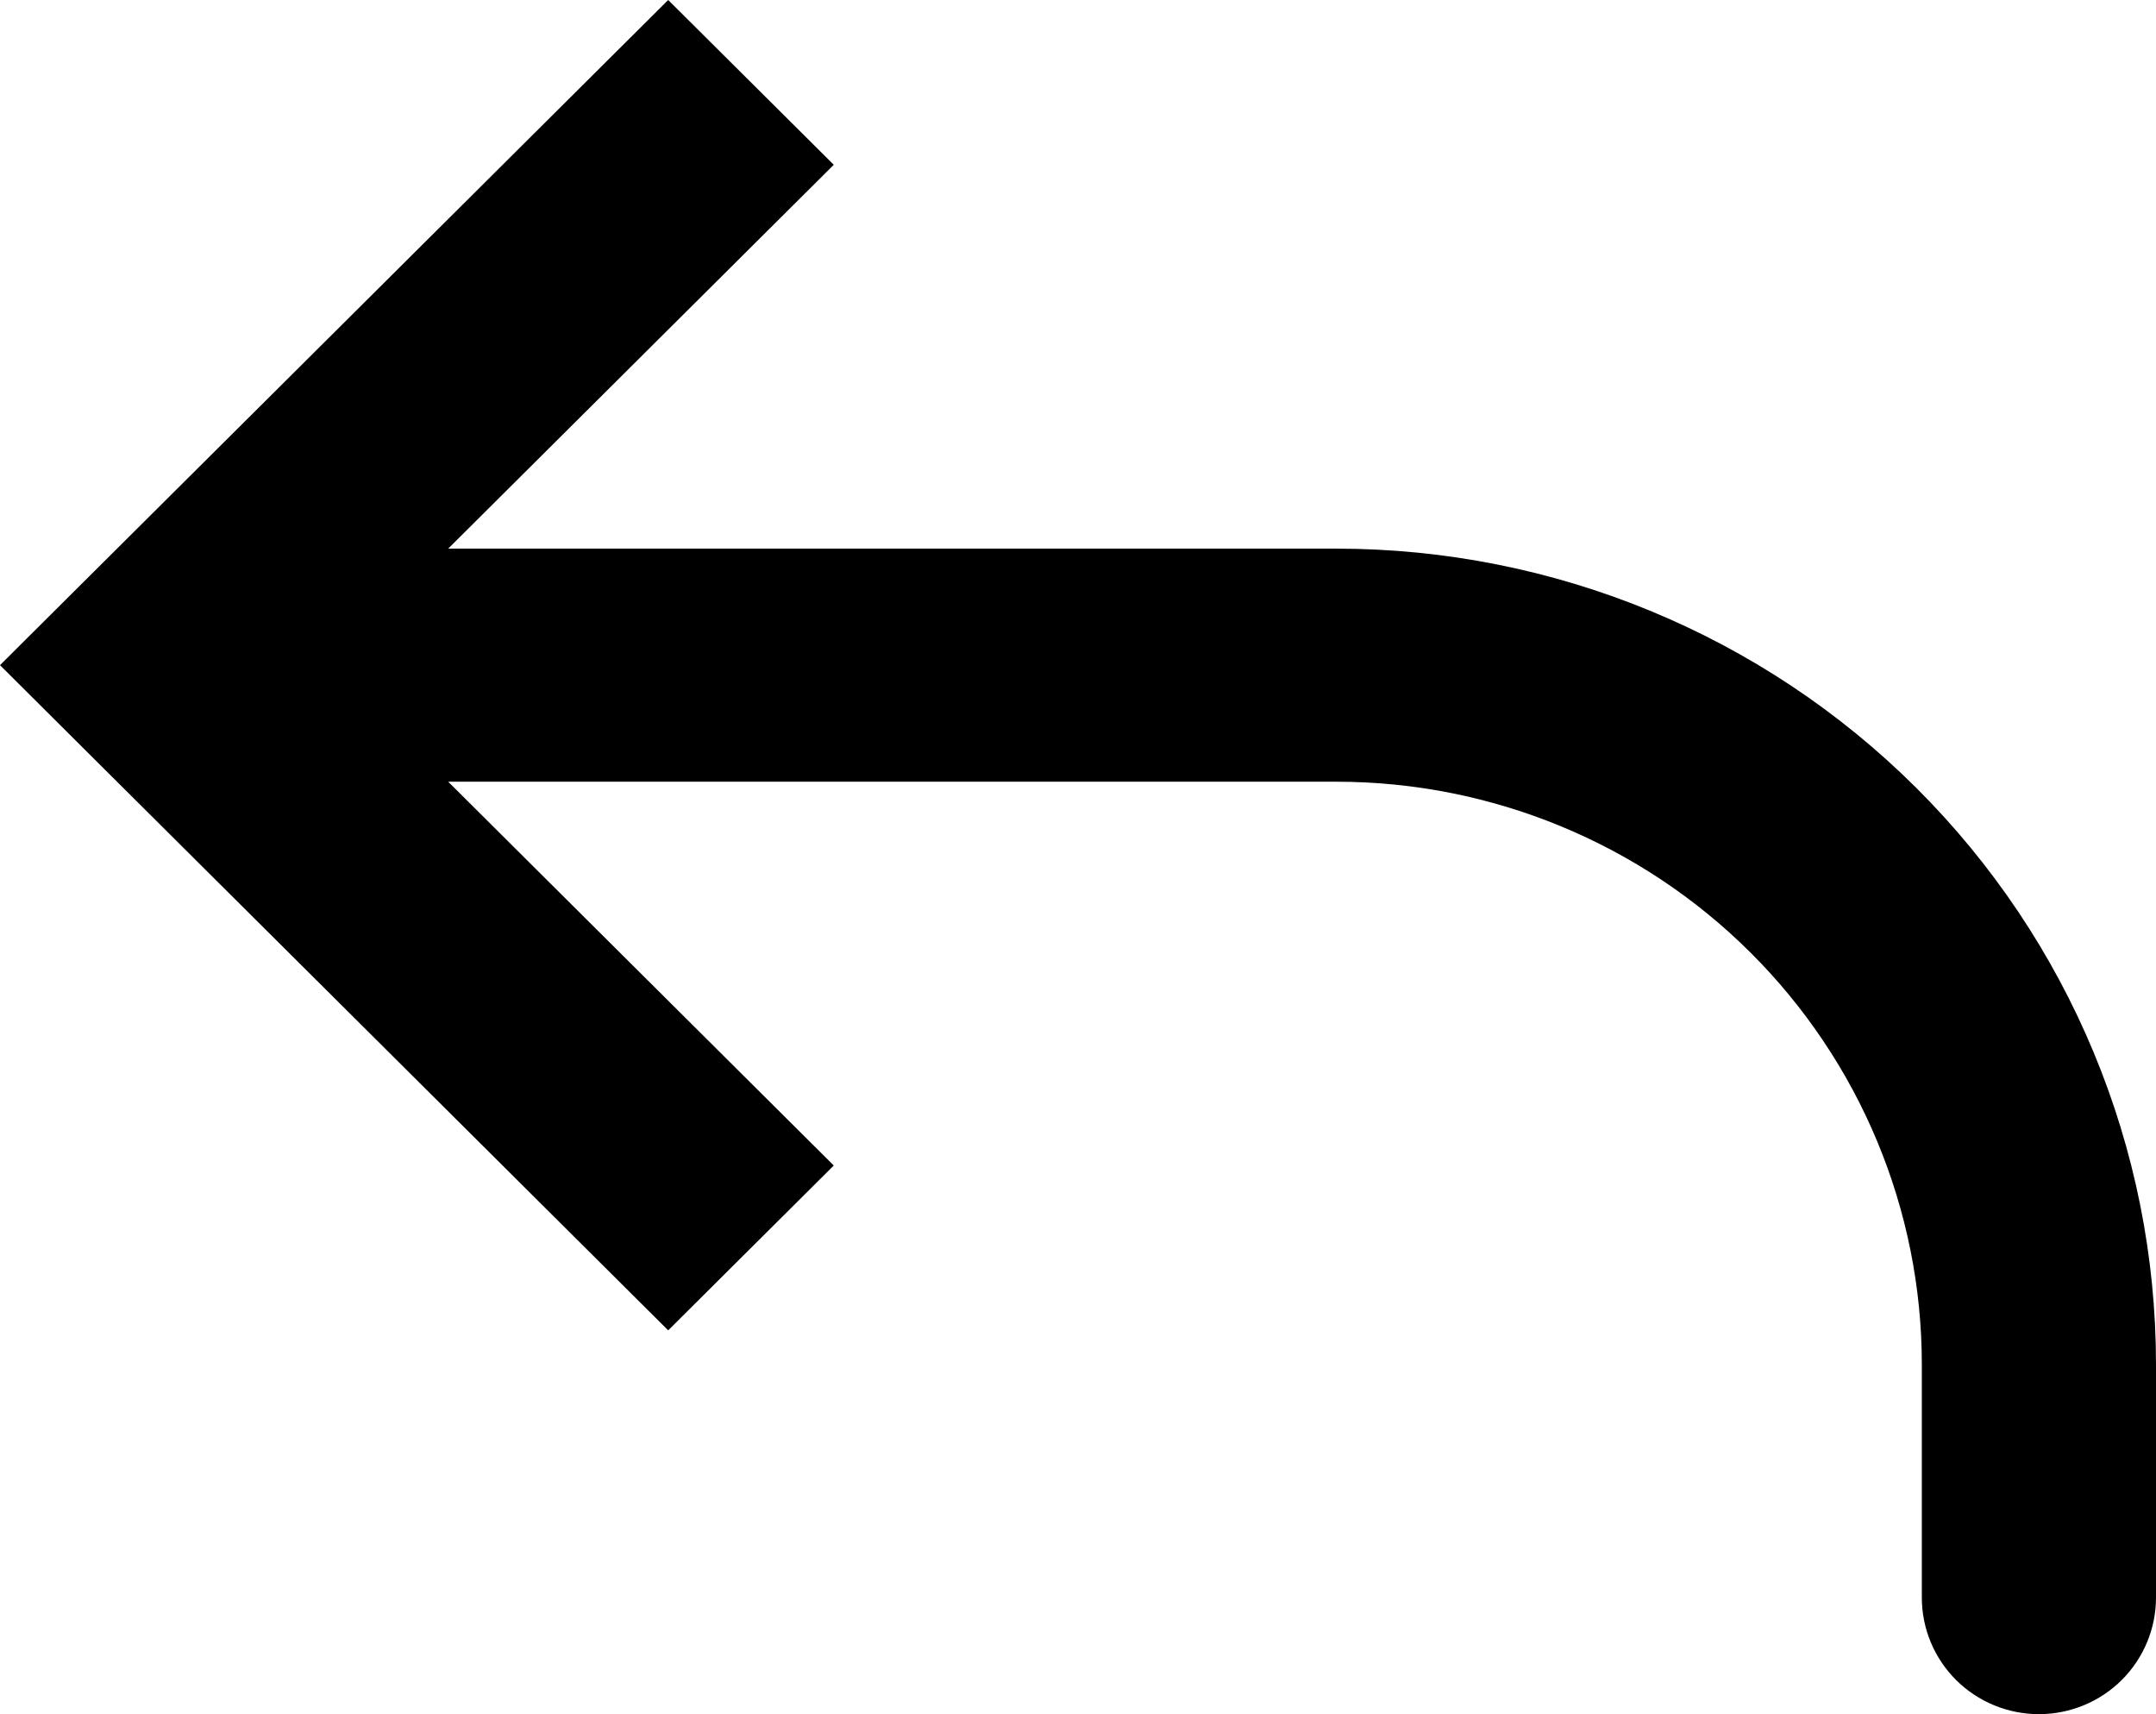
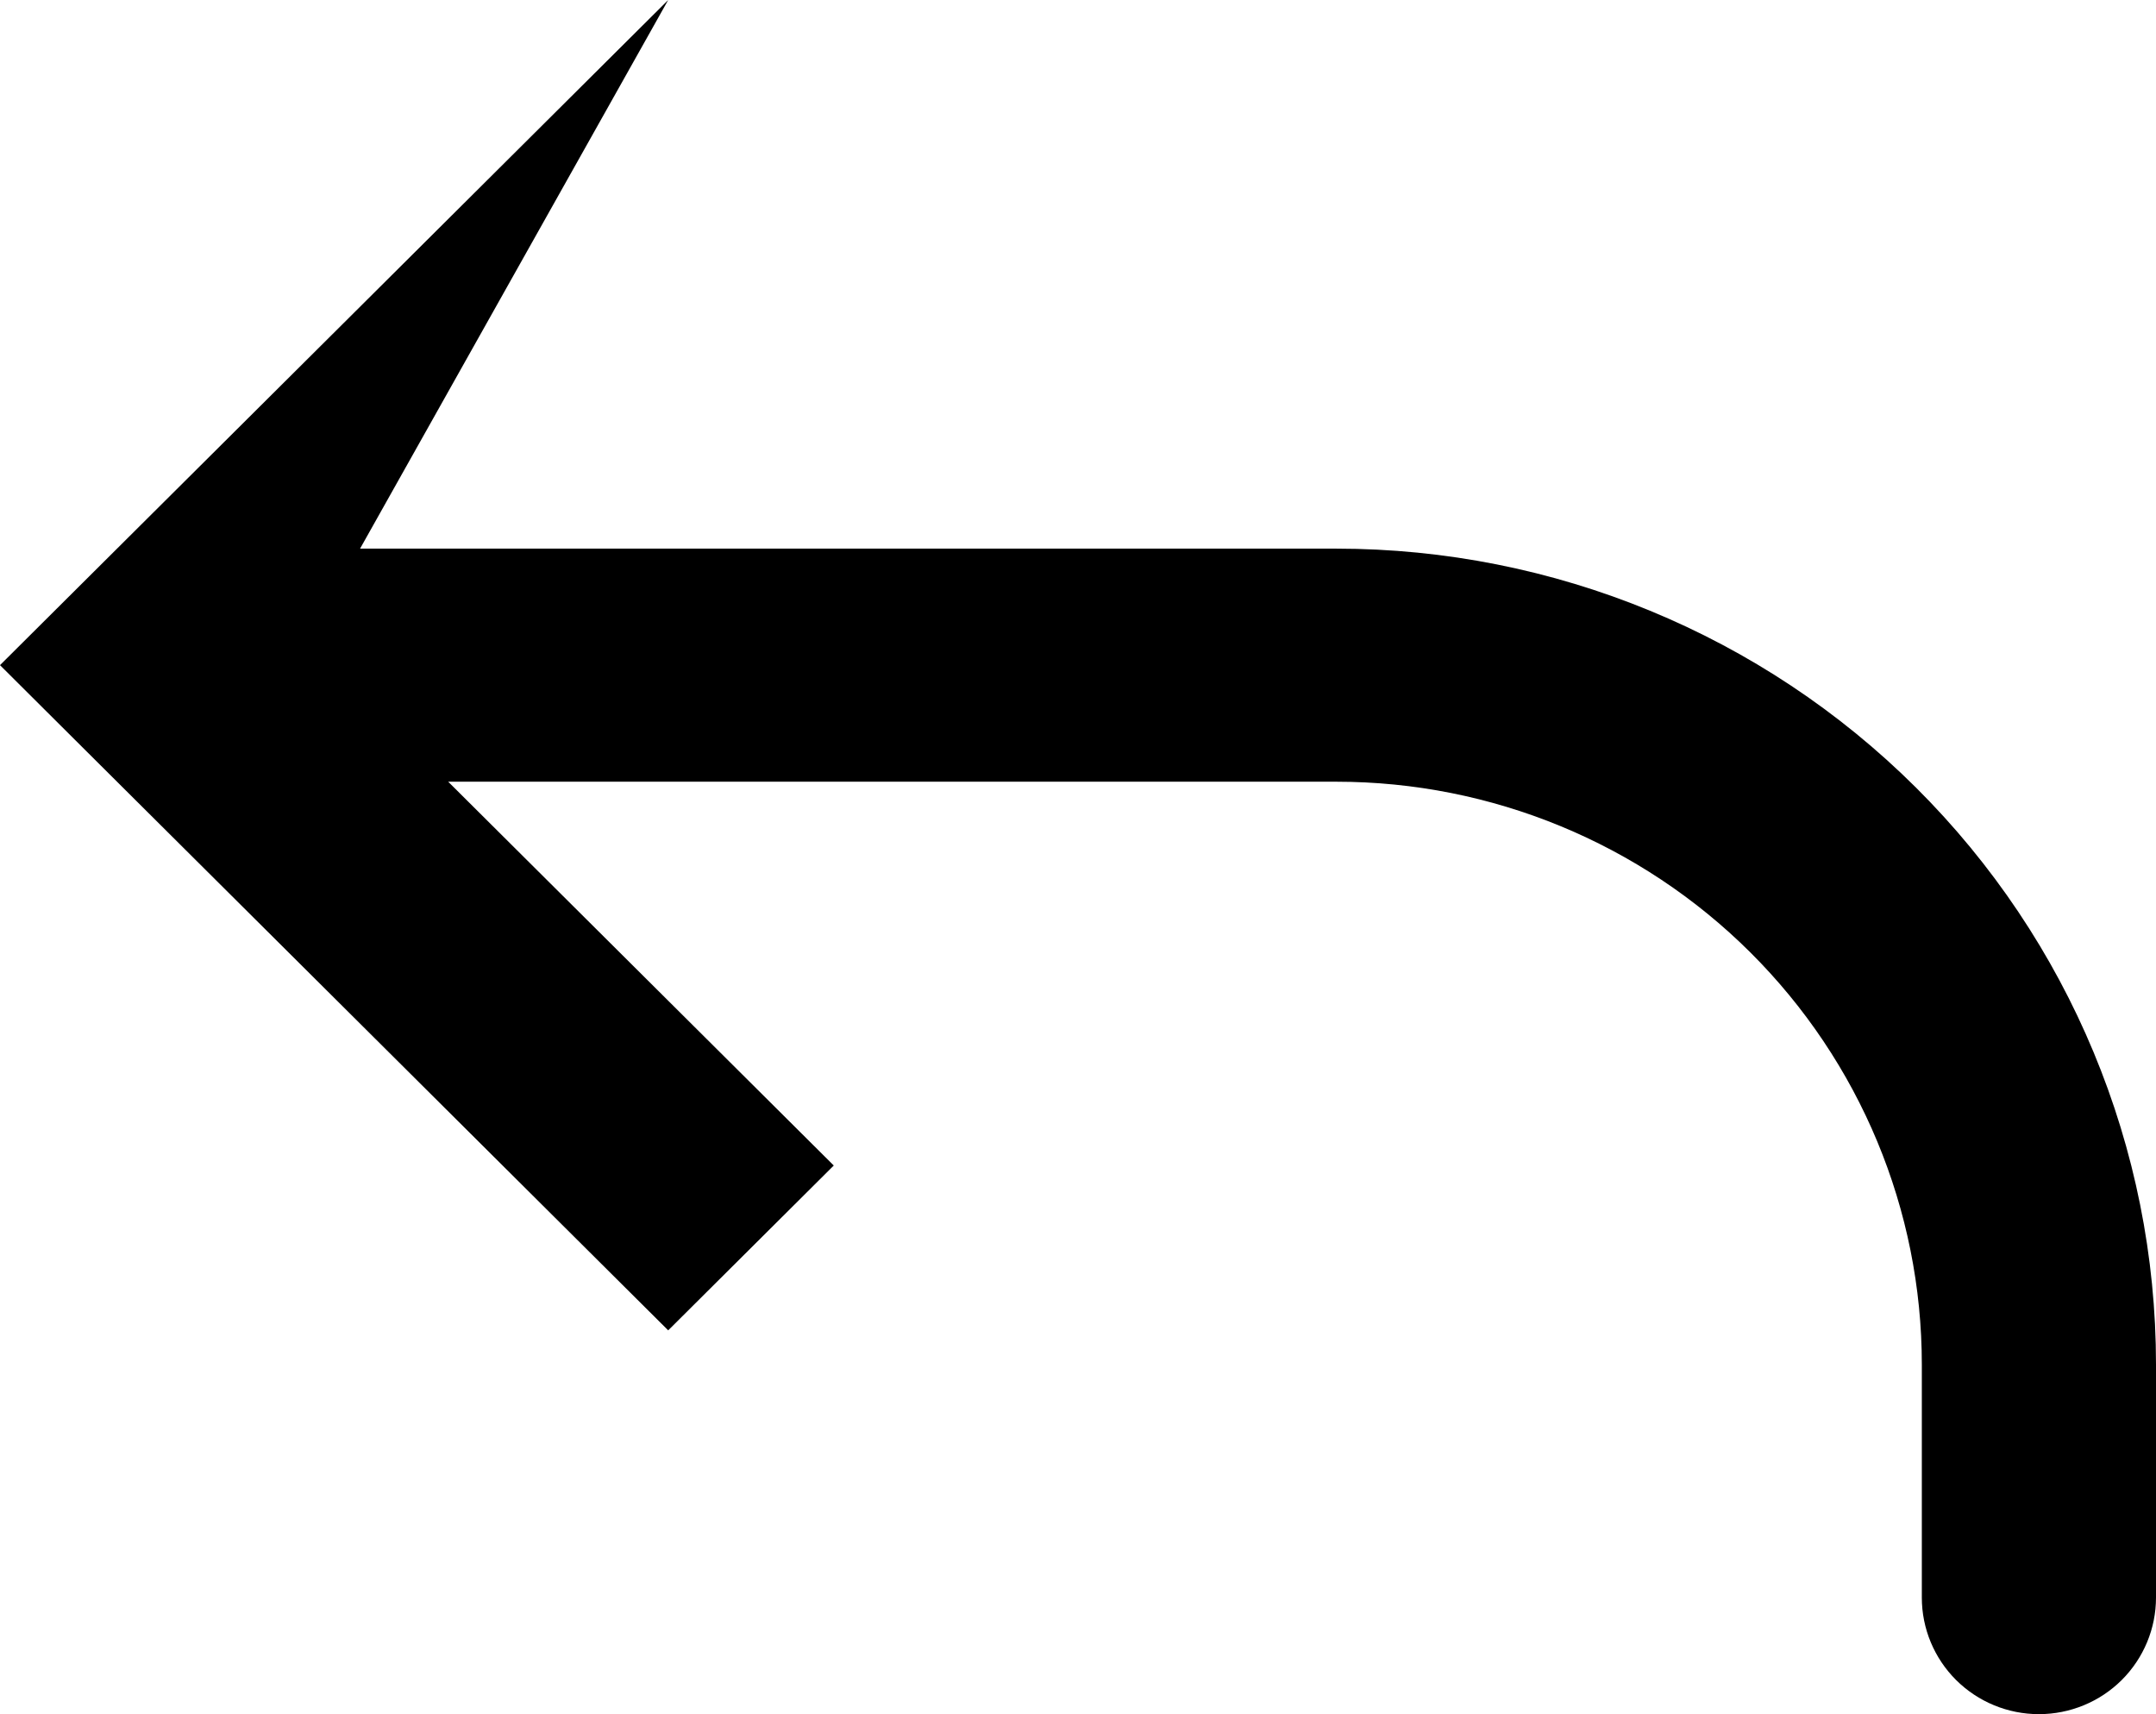
<svg xmlns="http://www.w3.org/2000/svg" width="39" height="31" viewBox="0 0 39 31" fill="none">
-   <path d="M2.995 12.029L1.497 13.52L0 12.029L1.497 10.539L2.995 12.029ZM39 28.892C39 29.451 38.777 29.987 38.38 30.383C37.983 30.778 37.444 31 36.882 31C36.32 31 35.782 30.778 35.384 30.383C34.987 29.987 34.764 29.451 34.764 28.892H39ZM12.087 24.059L1.497 13.52L4.492 10.539L15.082 21.078L12.087 24.059ZM1.497 10.539L12.087 0L15.082 2.98L4.492 13.52L1.497 10.539ZM2.995 9.922H24.174V14.137H2.995V9.922ZM39 24.677V28.892H34.764V24.677H39ZM24.174 9.922C28.106 9.922 31.877 11.476 34.658 14.243C37.438 17.01 39 20.763 39 24.677H34.764C34.764 21.881 33.648 19.201 31.662 17.224C29.677 15.248 26.983 14.137 24.174 14.137V9.922Z" fill="black" />
+   <path d="M2.995 12.029L1.497 13.52L0 12.029L1.497 10.539L2.995 12.029ZM39 28.892C39 29.451 38.777 29.987 38.38 30.383C37.983 30.778 37.444 31 36.882 31C36.32 31 35.782 30.778 35.384 30.383C34.987 29.987 34.764 29.451 34.764 28.892H39ZM12.087 24.059L1.497 13.52L4.492 10.539L15.082 21.078L12.087 24.059ZM1.497 10.539L12.087 0L4.492 13.52L1.497 10.539ZM2.995 9.922H24.174V14.137H2.995V9.922ZM39 24.677V28.892H34.764V24.677H39ZM24.174 9.922C28.106 9.922 31.877 11.476 34.658 14.243C37.438 17.01 39 20.763 39 24.677H34.764C34.764 21.881 33.648 19.201 31.662 17.224C29.677 15.248 26.983 14.137 24.174 14.137V9.922Z" fill="black" />
</svg>